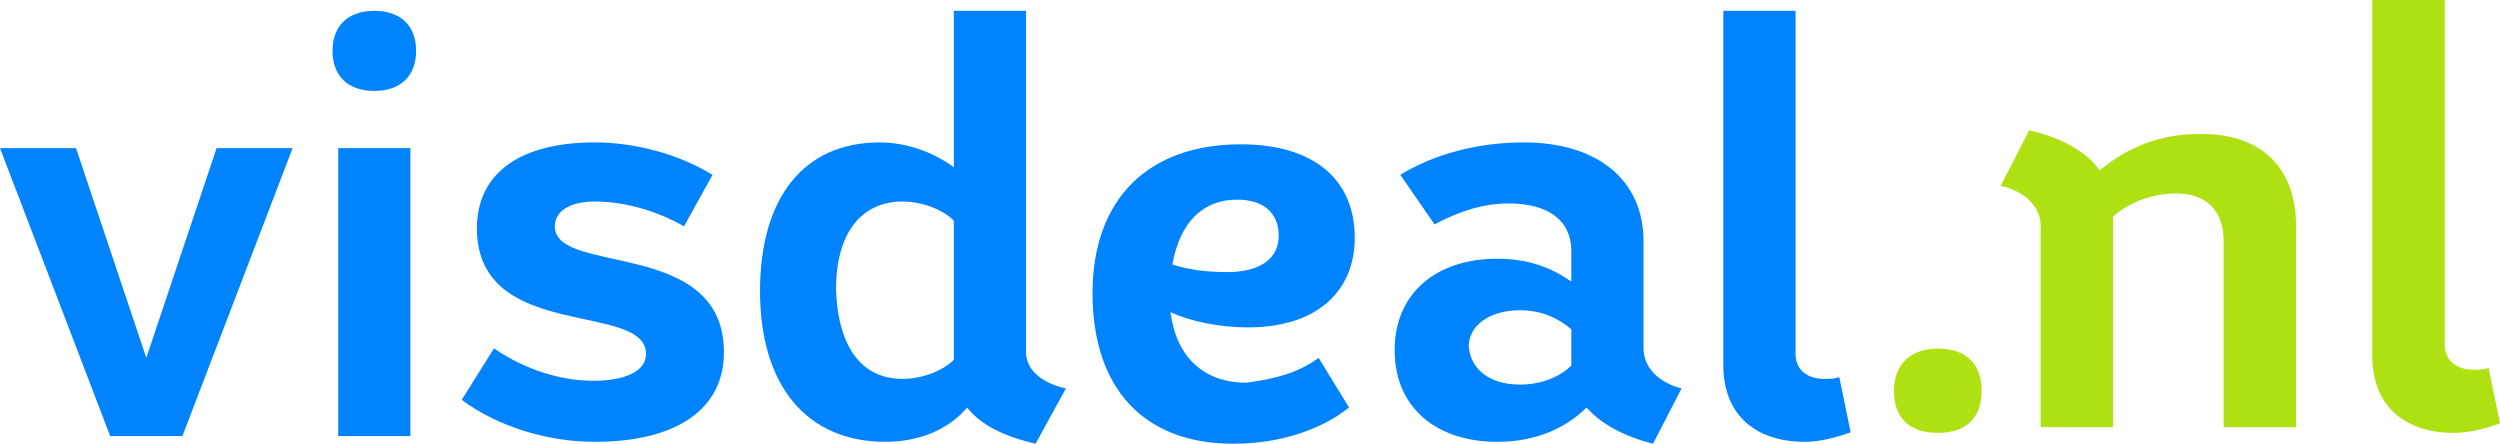
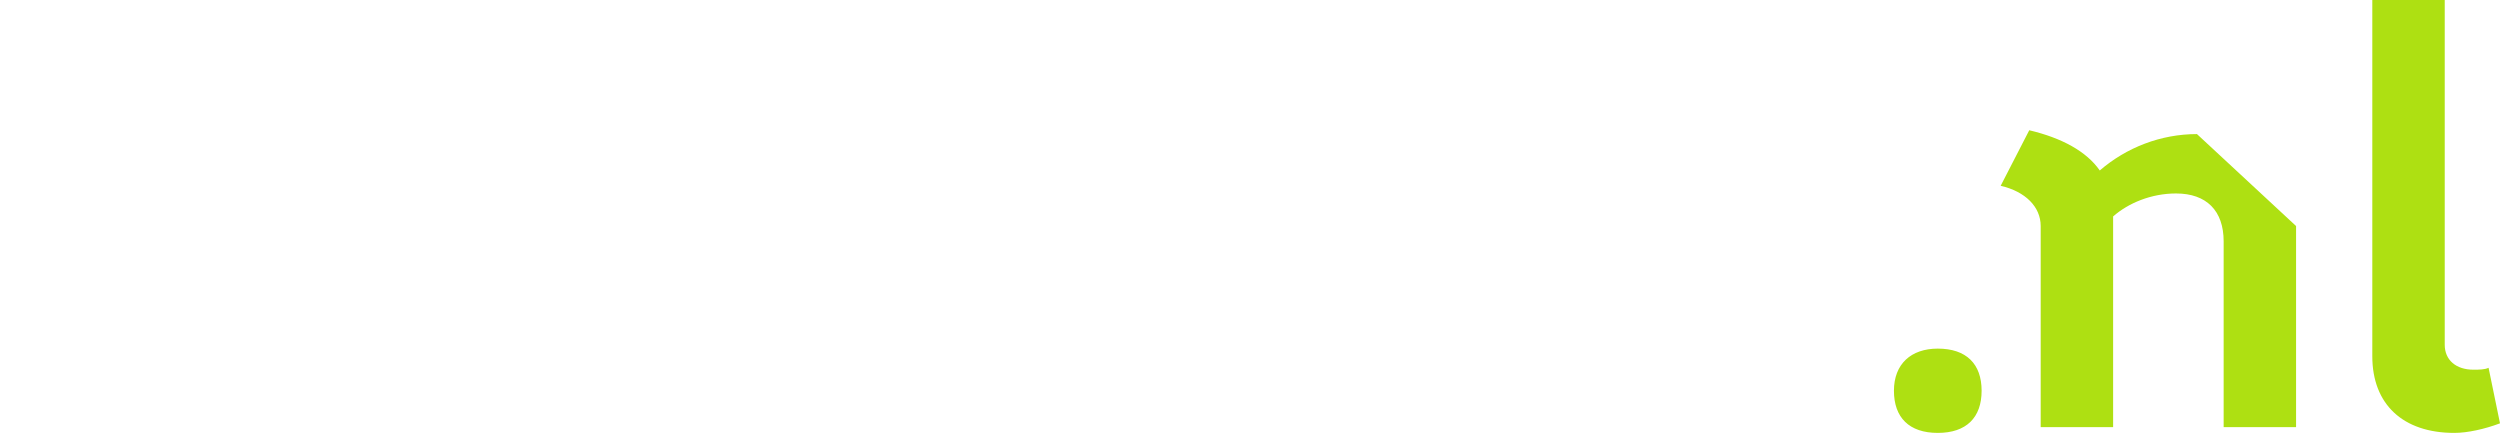
<svg xmlns="http://www.w3.org/2000/svg" width="231px" height="41px" viewBox="0 0 231 41" version="1.1">
  <title>visdeal-fc</title>
  <g id="Cases-logos" stroke="none" stroke-width="1" fill="none" fill-rule="evenodd">
    <g id="svg" transform="translate(-56, -61)" fill-rule="nonzero">
      <g id="visdeal-fc" transform="translate(56, 61)">
-         <path d="M0,13.687 L7.023,13.687 L13.518,33.07 L20.014,13.687 L27.037,13.687 L16.854,40.295 L10.183,40.295 L0,13.687 Z M30.724,4.7 C30.724,2.41 32.128,1 34.586,1 C37.044,1 38.449,2.41 38.449,4.7 C38.449,6.991 37.044,8.401 34.586,8.401 C32.128,8.401 30.724,6.991 30.724,4.7 Z M31.251,13.687 L37.922,13.687 L37.922,40.295 L31.251,40.295 L31.251,13.687 Z M42.662,36.947 L45.647,32.189 C48.456,34.128 51.792,35.185 54.776,35.185 C57.761,35.185 59.692,34.304 59.692,32.718 C59.692,27.784 44.067,31.661 44.067,21.088 C44.067,15.978 48.105,13.159 54.952,13.159 C58.639,13.159 62.677,14.216 65.837,16.154 L63.203,20.912 C60.745,19.502 57.761,18.621 54.952,18.621 C52.669,18.621 51.265,19.502 51.265,20.912 C51.265,25.493 66.89,21.969 66.89,32.542 C66.89,37.828 62.501,40.824 54.952,40.824 C50.563,40.824 45.998,39.414 42.662,36.947 Z M98.492,35.89 L95.683,41 C92.698,40.295 90.591,39.238 89.362,37.652 C87.607,39.767 84.798,40.824 81.813,40.824 C74.615,40.824 70.226,35.714 70.226,26.903 C70.226,18.269 74.264,13.159 81.286,13.159 C83.744,13.159 86.202,14.04 88.133,15.449 L88.133,1 L94.805,1 L94.805,32.189 C94.629,33.952 96.034,35.361 98.492,35.89 L98.492,35.89 Z M83.393,35.009 C85.149,35.009 87.08,34.304 88.133,33.247 L88.133,20.383 C87.08,19.326 85.149,18.621 83.393,18.621 C79.531,18.621 77.248,21.617 77.248,26.727 C77.424,32.189 79.706,35.009 83.393,35.009 Z M121.842,33.07 L124.651,37.652 C122.017,39.767 118.155,41 113.941,41 C105.69,41 100.95,35.89 100.95,27.079 C100.95,18.445 106.041,13.335 114.644,13.335 C121.315,13.335 125.178,16.507 125.178,21.969 C125.178,27.079 121.491,30.251 115.346,30.251 C112.713,30.251 110.079,29.722 108.148,28.841 C108.675,32.894 111.132,35.361 115.17,35.361 C117.804,35.009 119.911,34.48 121.842,33.07 L121.842,33.07 Z M108.323,24.436 C109.903,24.965 111.659,25.141 113.415,25.141 C116.399,25.141 118.155,23.907 118.155,21.793 C118.155,19.678 116.751,18.445 114.293,18.445 C111.132,18.445 109.026,20.559 108.323,24.436 L108.323,24.436 Z M155.375,35.89 L152.741,41 C149.932,40.295 147.825,39.062 146.597,37.652 C144.665,39.59 141.856,40.824 138.345,40.824 C132.727,40.824 128.864,37.652 128.864,32.366 C128.864,27.079 132.727,23.907 138.345,23.907 C141.33,23.907 143.436,24.789 145.192,26.022 L145.192,23.203 C145.192,20.383 143.085,18.797 139.398,18.797 C137.116,18.797 134.834,19.502 132.551,20.736 L129.391,16.154 C132.551,14.216 136.589,13.159 140.803,13.159 C147.474,13.159 151.863,16.507 151.863,22.322 L151.863,32.189 C151.863,33.952 153.268,35.361 155.375,35.89 Z M140.452,35.537 C142.383,35.537 144.139,34.833 145.192,33.775 L145.192,30.427 C143.963,29.37 142.383,28.665 140.452,28.665 C137.643,28.665 135.711,30.075 135.711,32.013 C135.887,34.128 137.643,35.537 140.452,35.537 Z M159.237,33.775 L159.237,1 L165.909,1 L165.909,32.718 C165.909,34.128 166.962,35.009 168.542,35.009 C169.069,35.009 169.595,35.009 169.947,34.833 L171,39.943 C169.595,40.471 168.015,40.824 166.786,40.824 C162.046,40.824 159.237,38.181 159.237,33.775 L159.237,33.775 Z" id="Shape" fill="#0083FF" />
-         <path d="M175,36.106 C175,33.628 176.585,32.212 179.05,32.212 C181.692,32.212 183.101,33.628 183.101,36.106 C183.101,38.584 181.692,40 179.05,40 C176.409,40 175,38.584 175,36.106 Z M212.157,20.885 L212.157,39.469 L205.465,39.469 L205.465,22.301 C205.465,19.469 203.881,17.876 201.063,17.876 C198.774,17.876 196.66,18.761 195.252,20 L195.252,39.469 L188.56,39.469 L188.56,20.885 C188.56,19.115 187.151,17.699 184.862,17.168 L187.503,12.035 C190.497,12.743 192.786,13.982 194.019,15.752 C196.484,13.628 199.654,12.389 203,12.389 C208.811,12.212 212.157,15.398 212.157,20.885 L212.157,20.885 Z M219.201,32.92 L219.201,0 L225.893,0 L225.893,31.858 C225.893,33.274 226.95,34.159 228.535,34.159 C229.063,34.159 229.591,34.159 229.943,33.982 L231,39.115 C229.591,39.646 228.006,40 226.774,40 C222.019,40 219.201,37.345 219.201,32.92 L219.201,32.92 Z" id="Shape" fill="#AEE012" />
+         <path d="M175,36.106 C175,33.628 176.585,32.212 179.05,32.212 C181.692,32.212 183.101,33.628 183.101,36.106 C183.101,38.584 181.692,40 179.05,40 C176.409,40 175,38.584 175,36.106 Z M212.157,20.885 L212.157,39.469 L205.465,39.469 L205.465,22.301 C205.465,19.469 203.881,17.876 201.063,17.876 C198.774,17.876 196.66,18.761 195.252,20 L195.252,39.469 L188.56,39.469 L188.56,20.885 C188.56,19.115 187.151,17.699 184.862,17.168 L187.503,12.035 C190.497,12.743 192.786,13.982 194.019,15.752 C196.484,13.628 199.654,12.389 203,12.389 L212.157,20.885 Z M219.201,32.92 L219.201,0 L225.893,0 L225.893,31.858 C225.893,33.274 226.95,34.159 228.535,34.159 C229.063,34.159 229.591,34.159 229.943,33.982 L231,39.115 C229.591,39.646 228.006,40 226.774,40 C222.019,40 219.201,37.345 219.201,32.92 L219.201,32.92 Z" id="Shape" fill="#AEE012" />
      </g>
    </g>
  </g>
</svg>